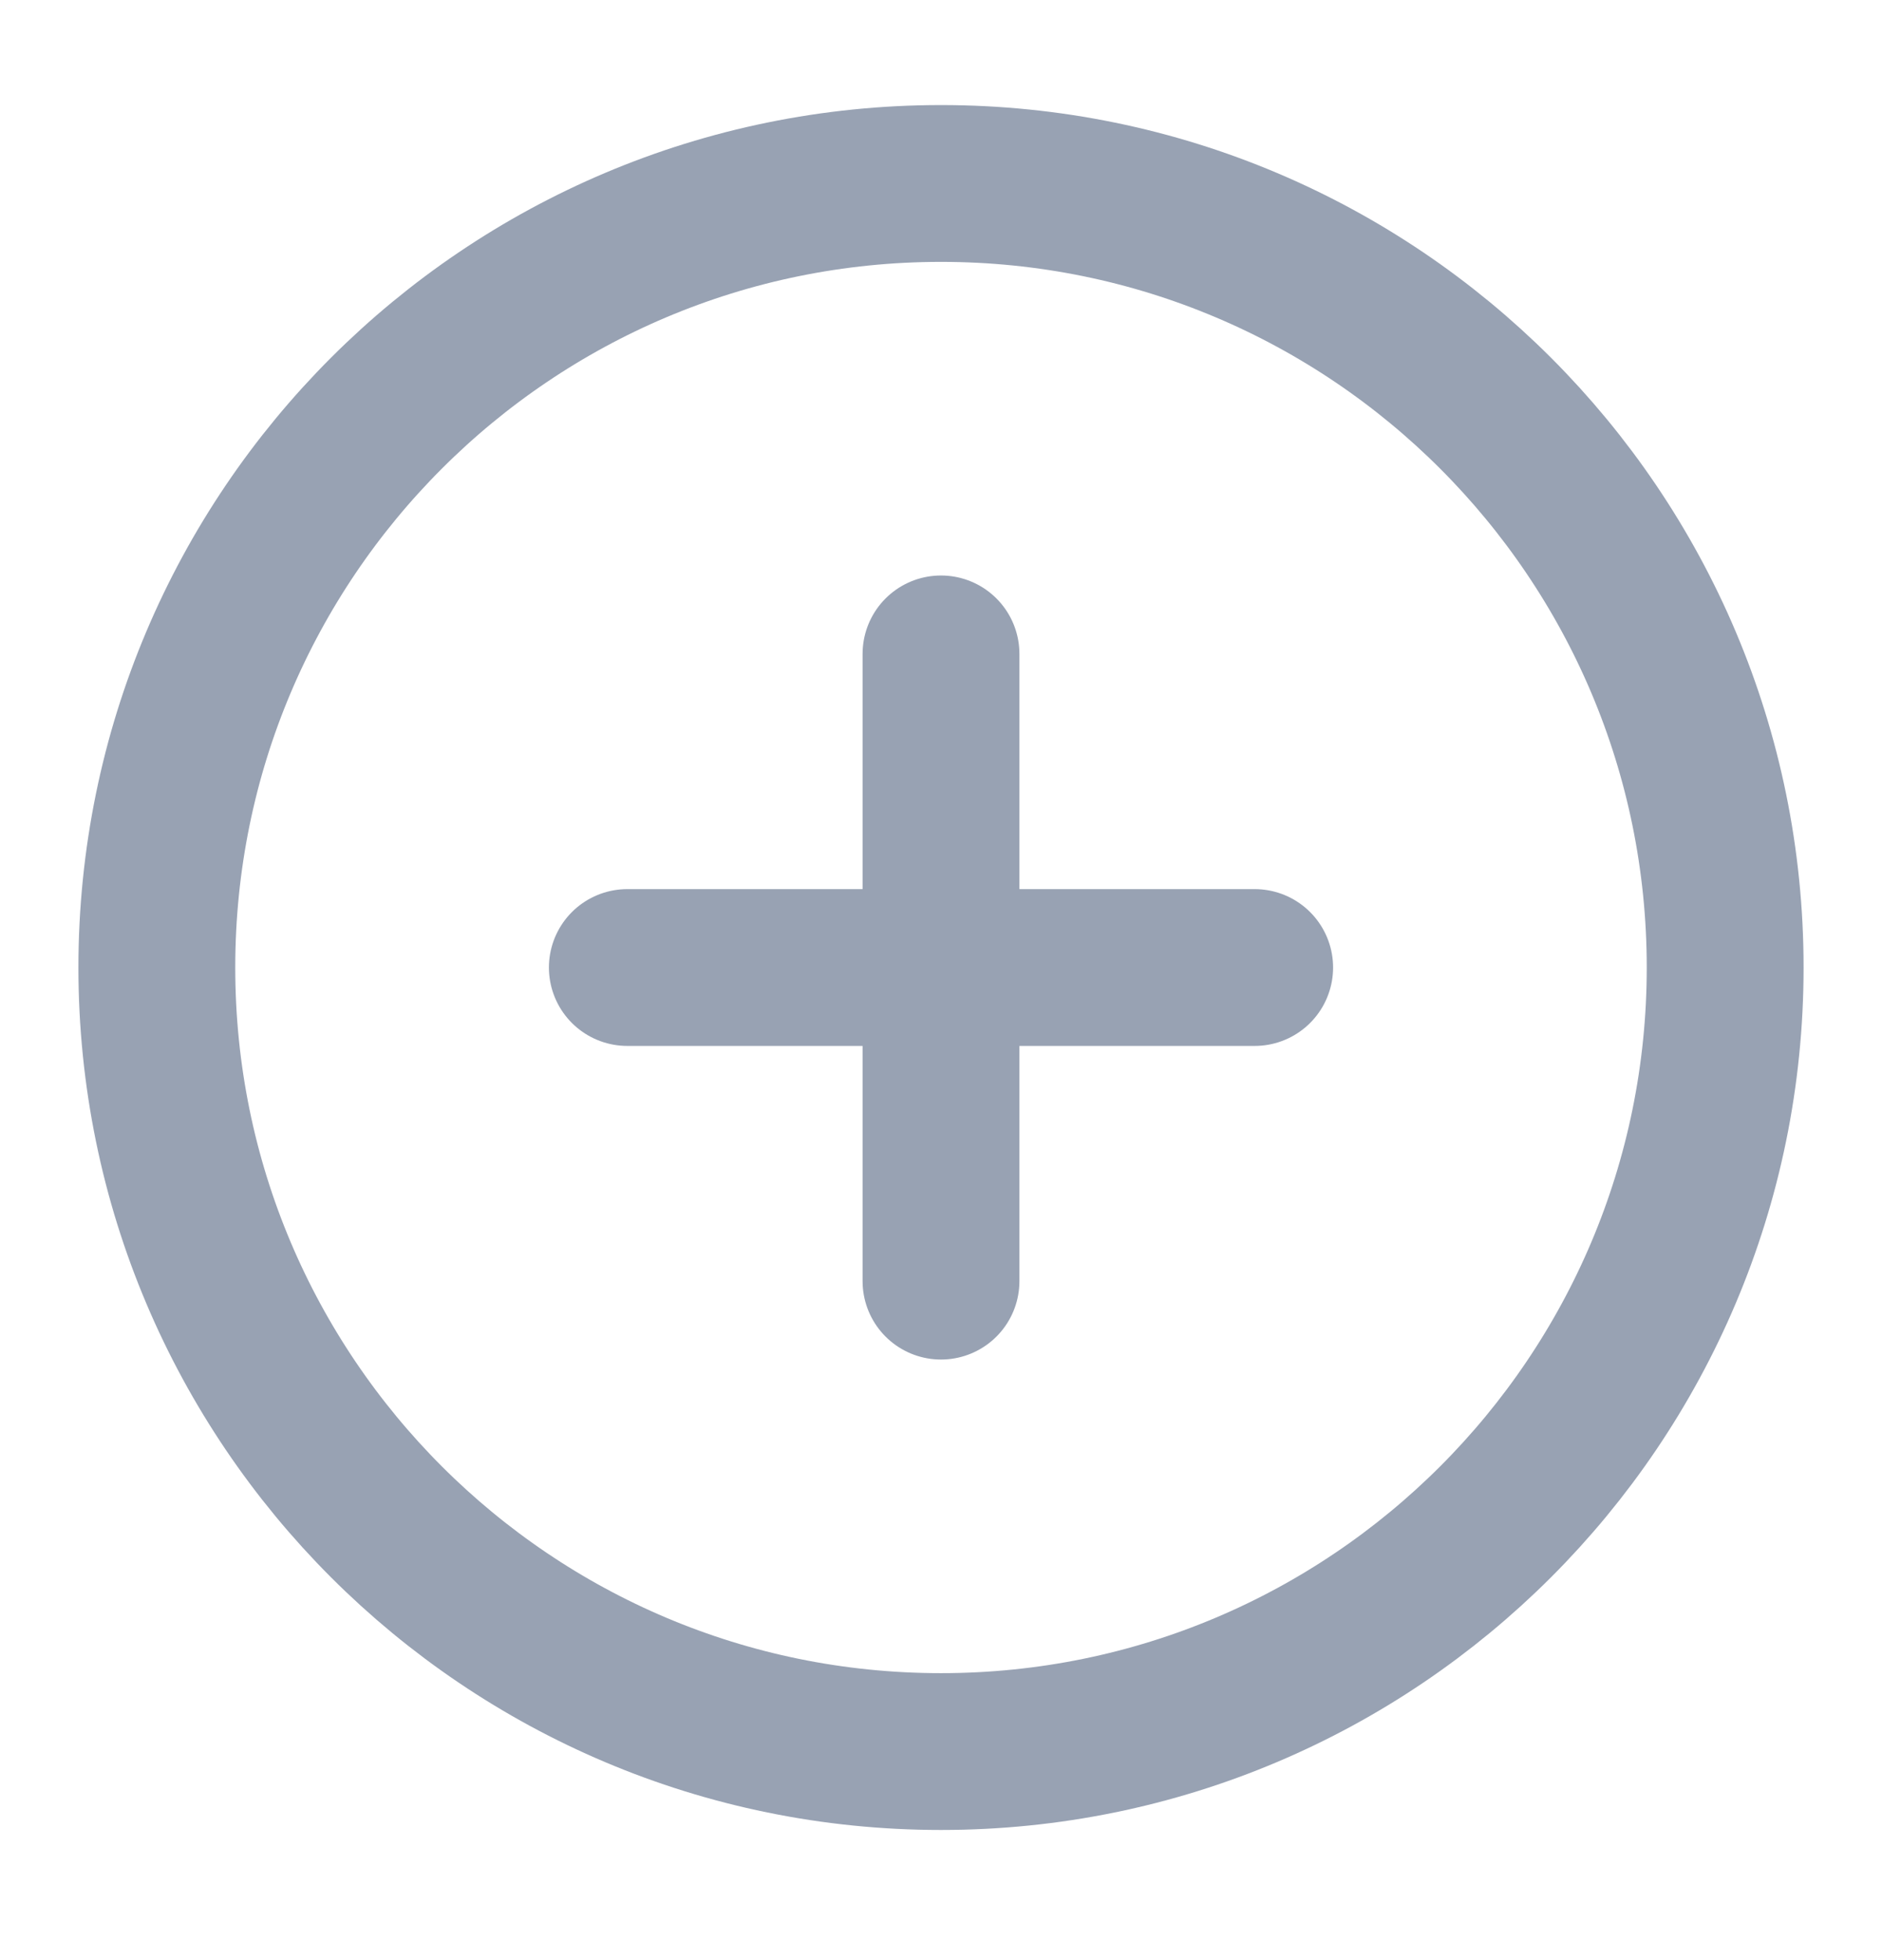
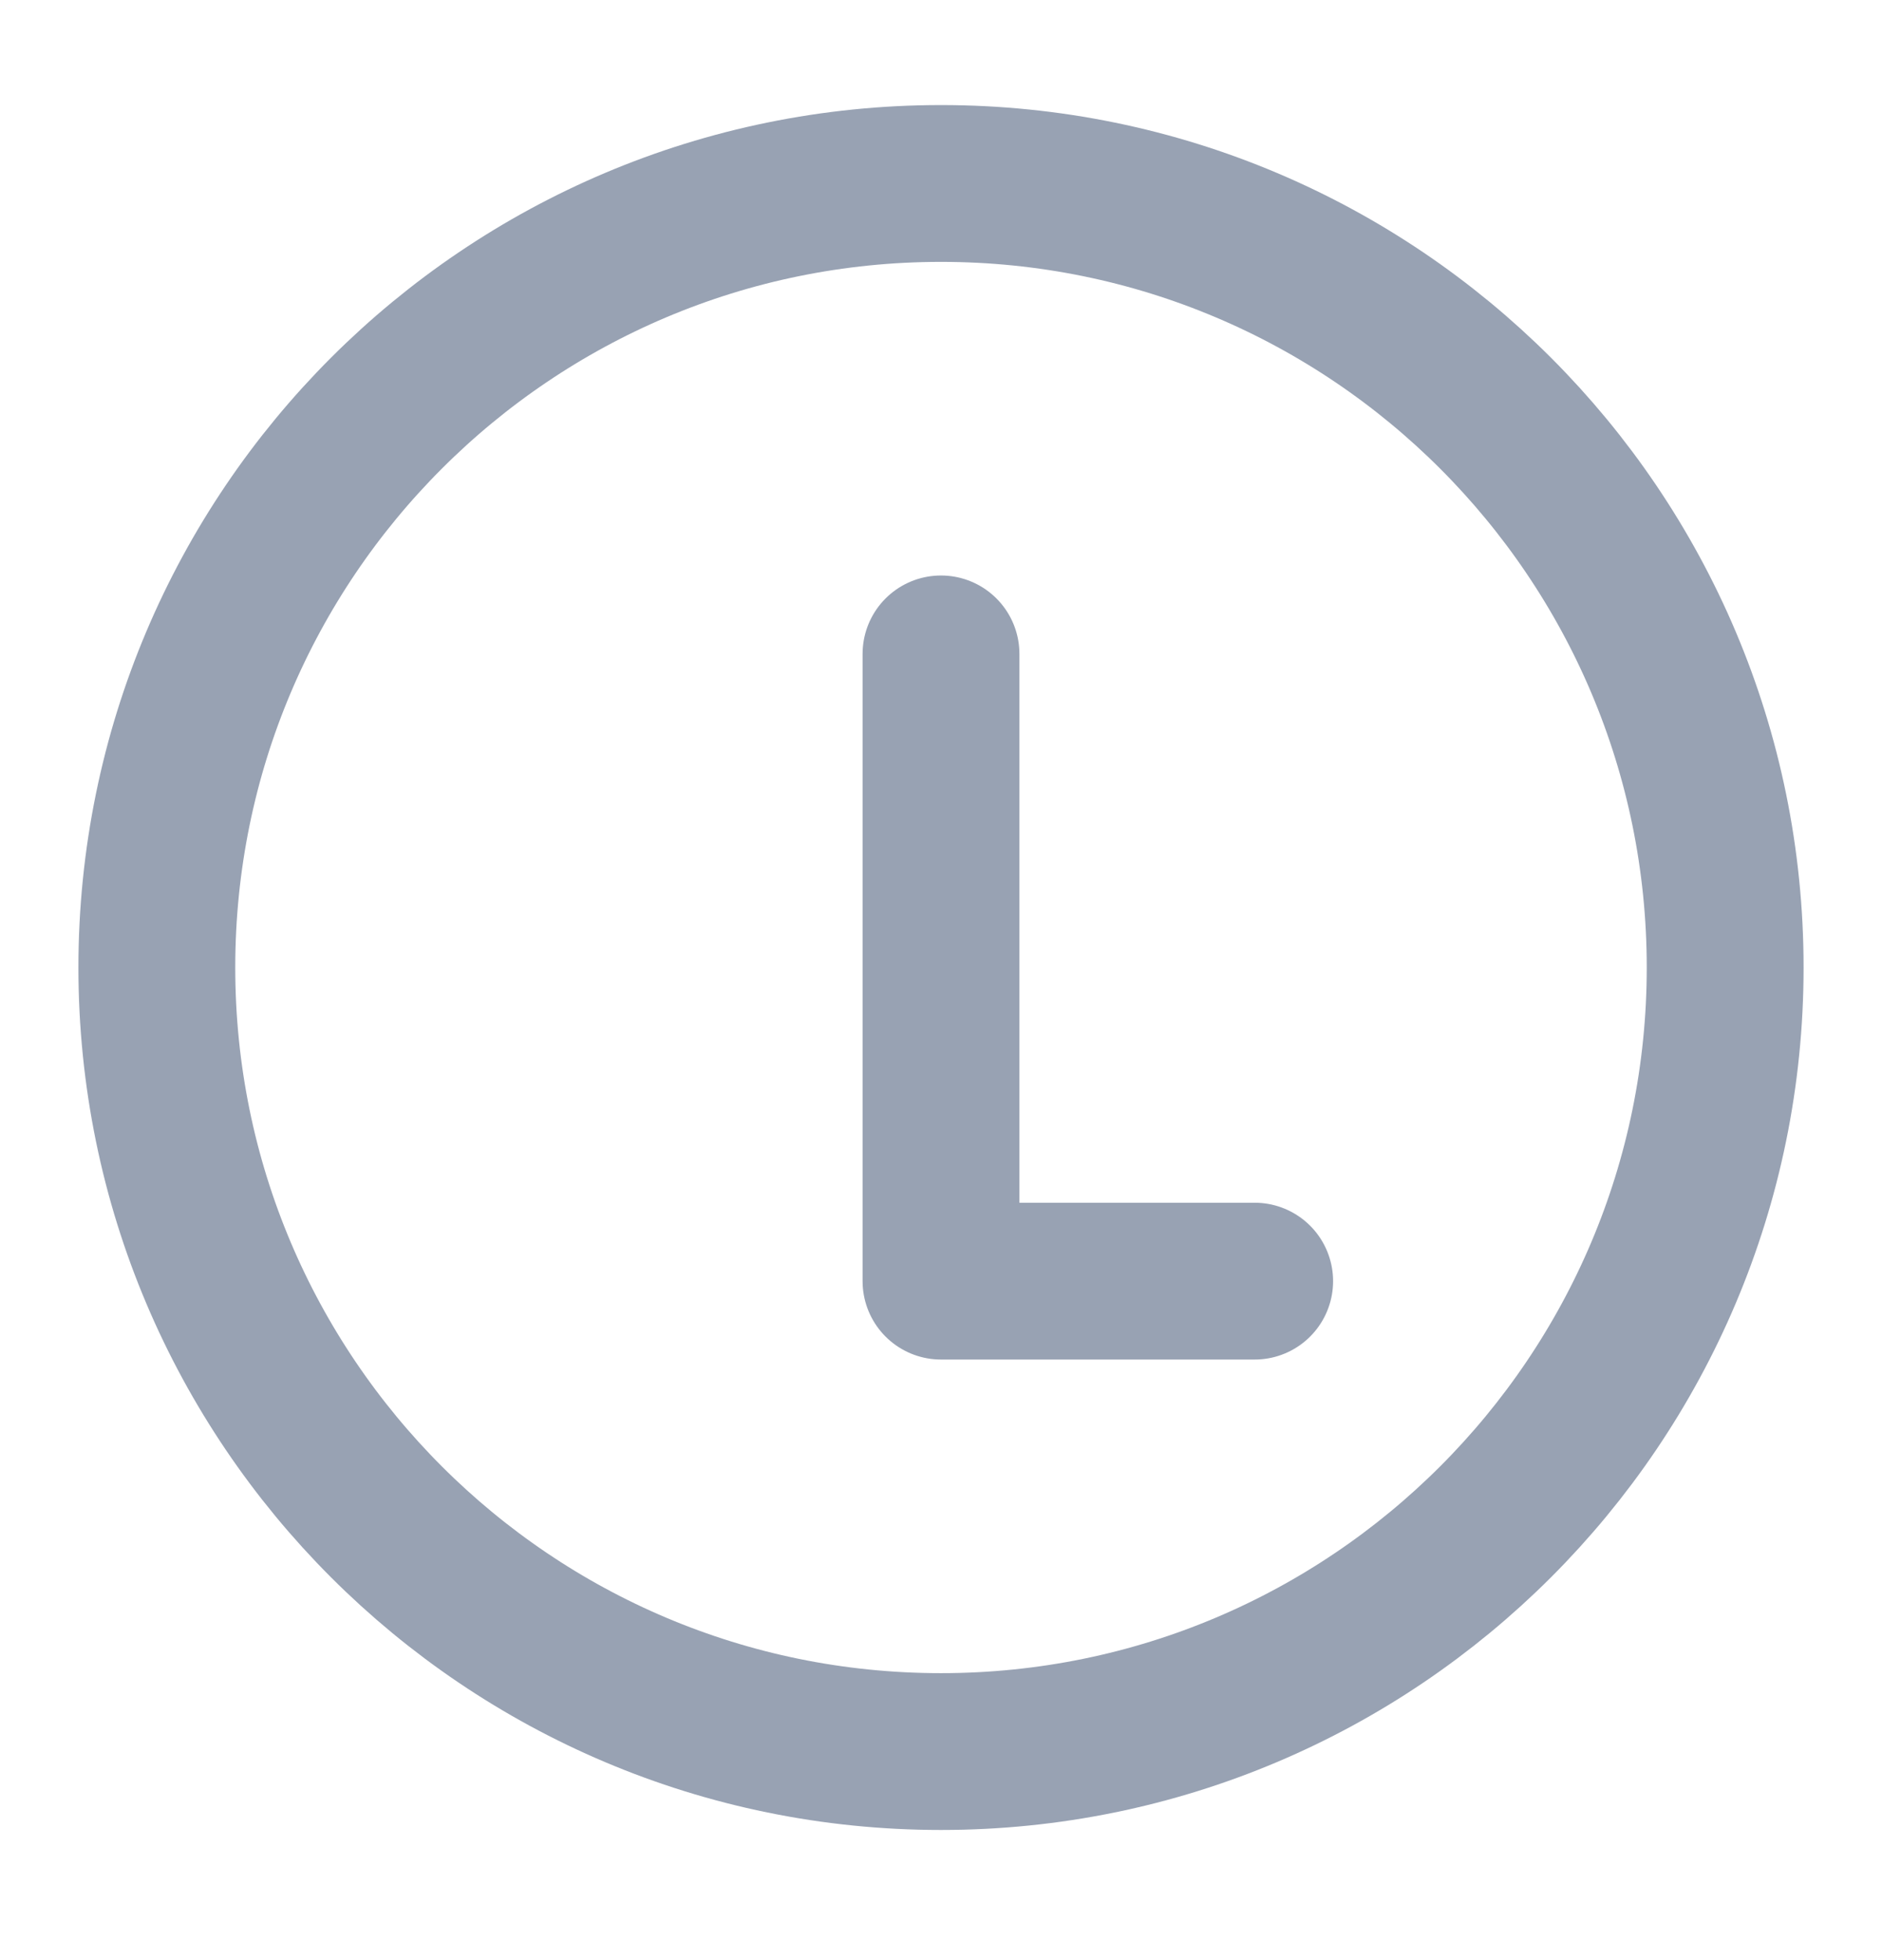
<svg xmlns="http://www.w3.org/2000/svg" width="24" height="25" viewBox="0 0 24 25" fill="none">
-   <path d="M12 8.34V16.34M8 12.34H16M22 12.34C22 17.863 17.523 22.34 12 22.34C6.477 22.34 2 17.863 2 12.34C2 6.817 6.477 2.34 12 2.34C17.523 2.34 22 6.817 22 12.34Z" stroke="#98A2B3" stroke-width="2" stroke-linecap="round" stroke-linejoin="round" />
+   <path d="M12 8.34V16.34H16M22 12.34C22 17.863 17.523 22.34 12 22.34C6.477 22.34 2 17.863 2 12.34C2 6.817 6.477 2.34 12 2.34C17.523 2.34 22 6.817 22 12.34Z" stroke="#98A2B3" stroke-width="2" stroke-linecap="round" stroke-linejoin="round" />
</svg>